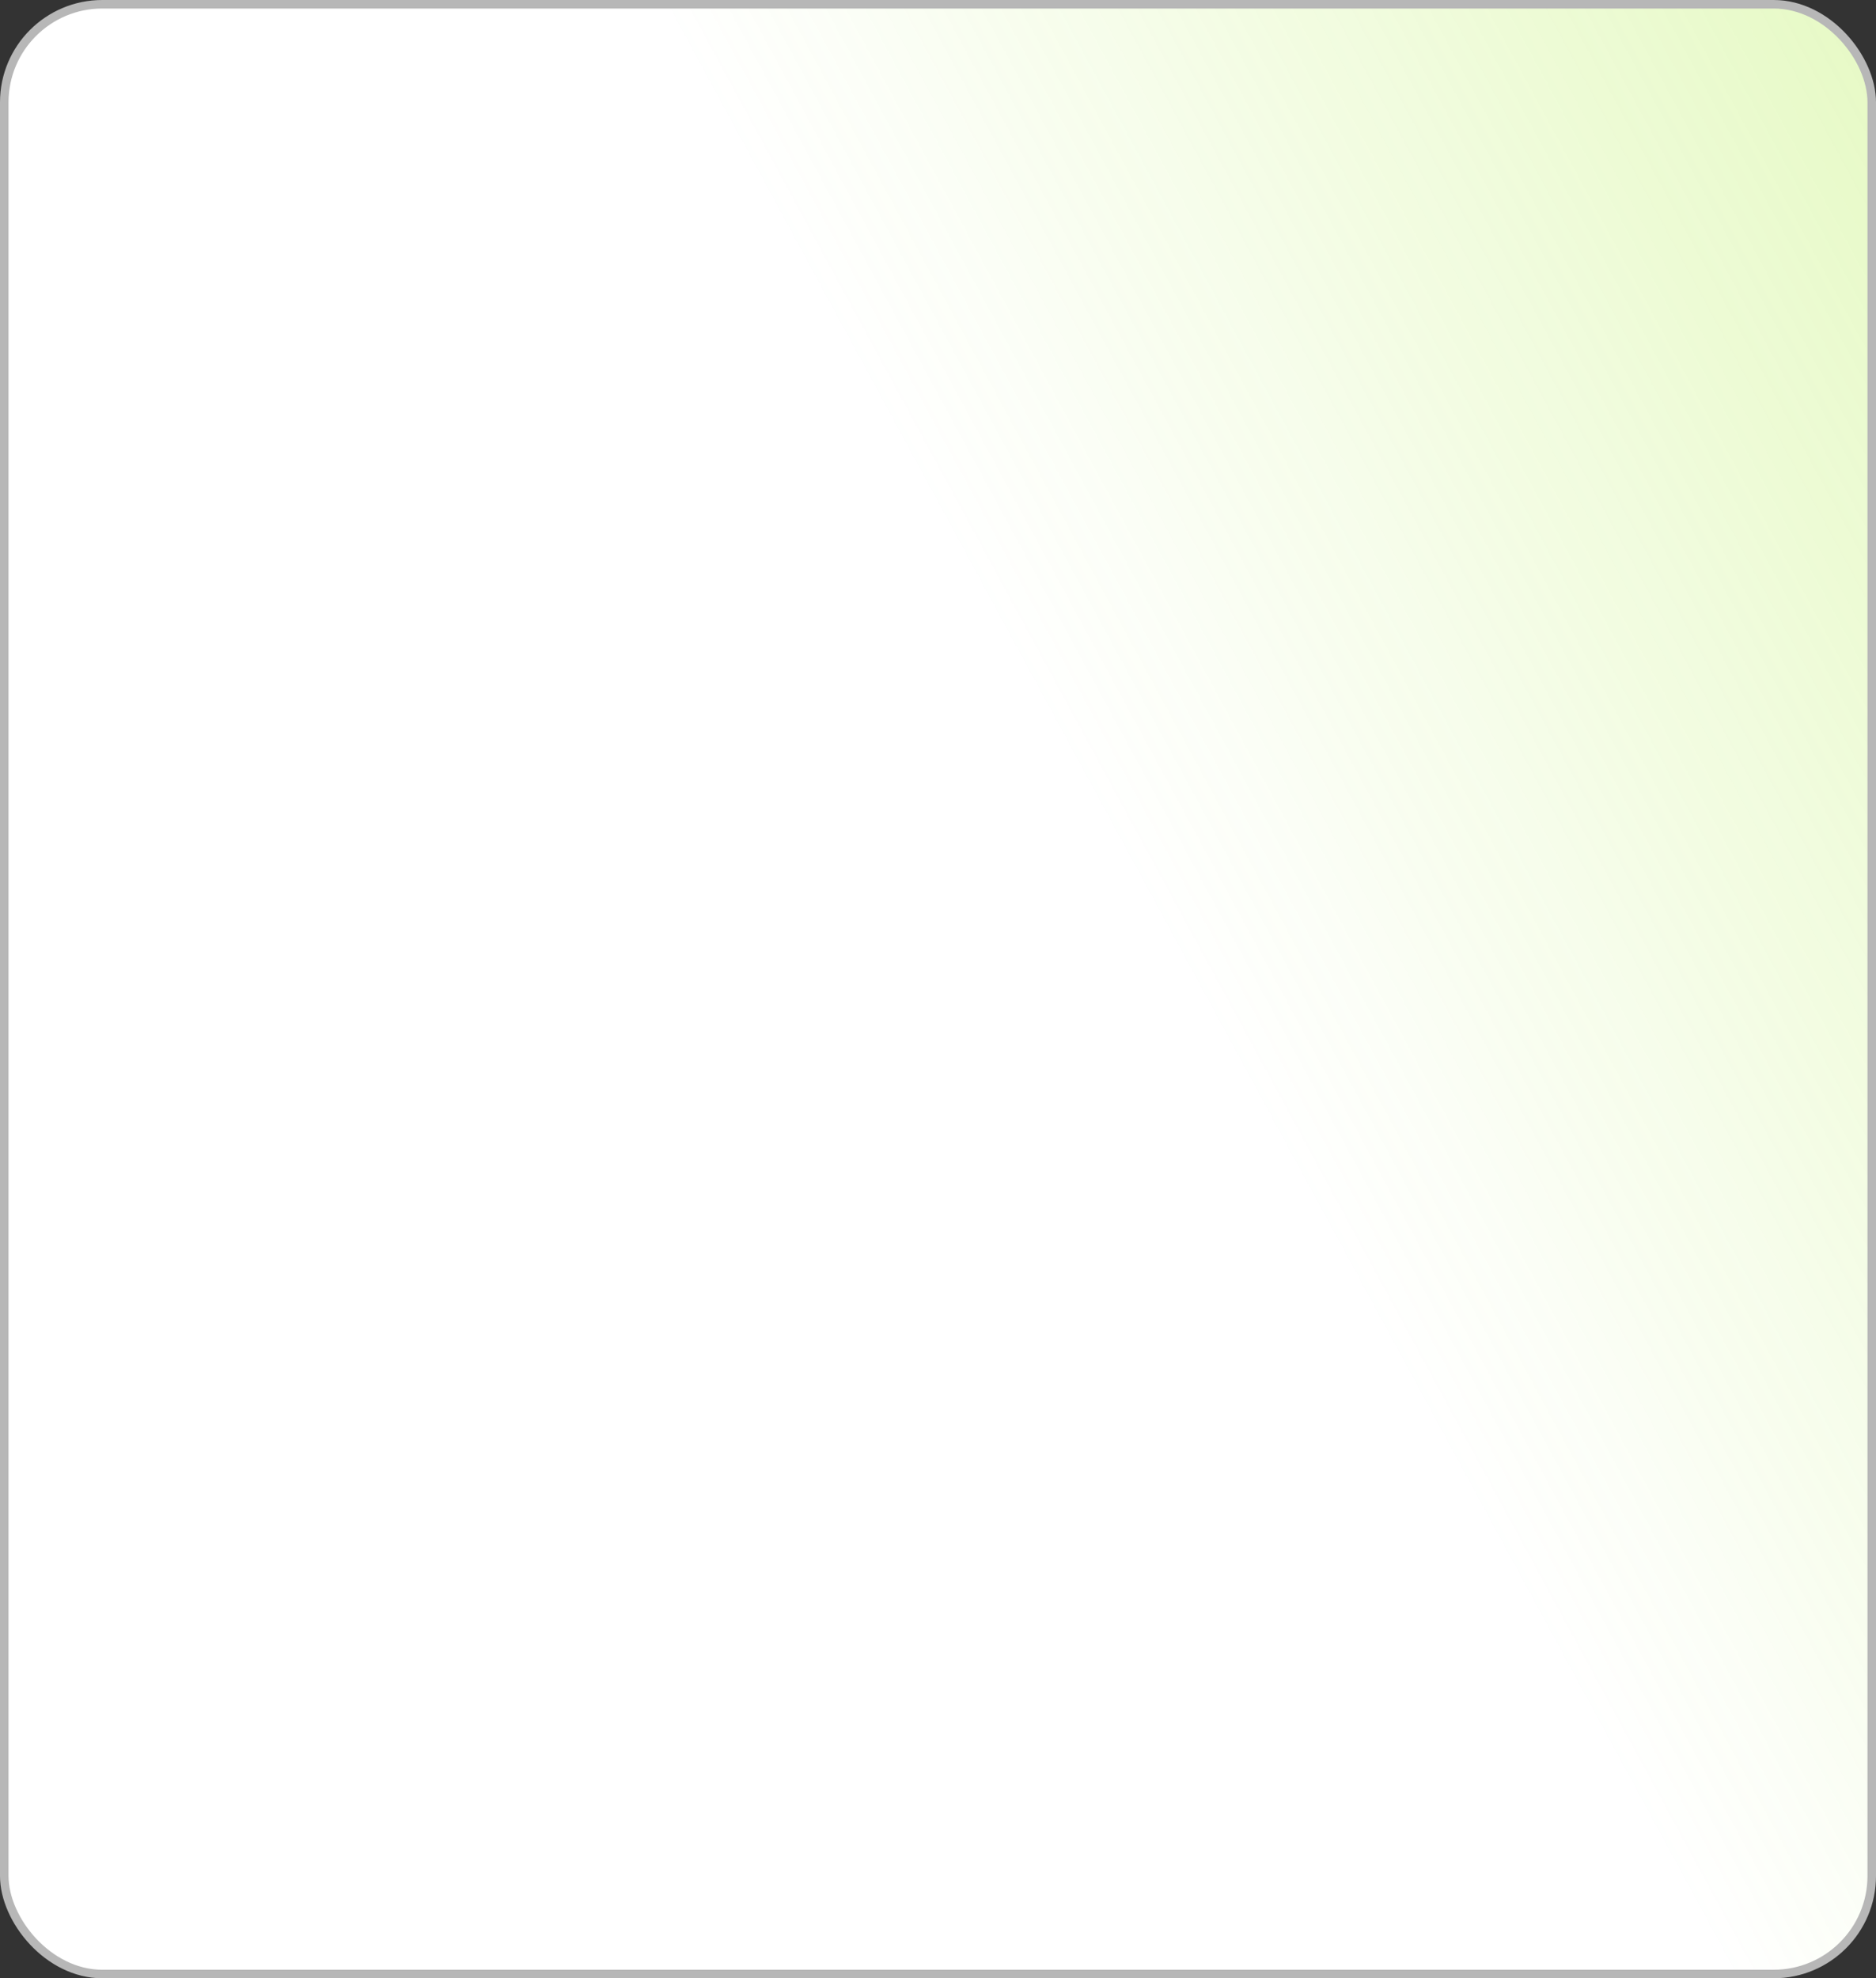
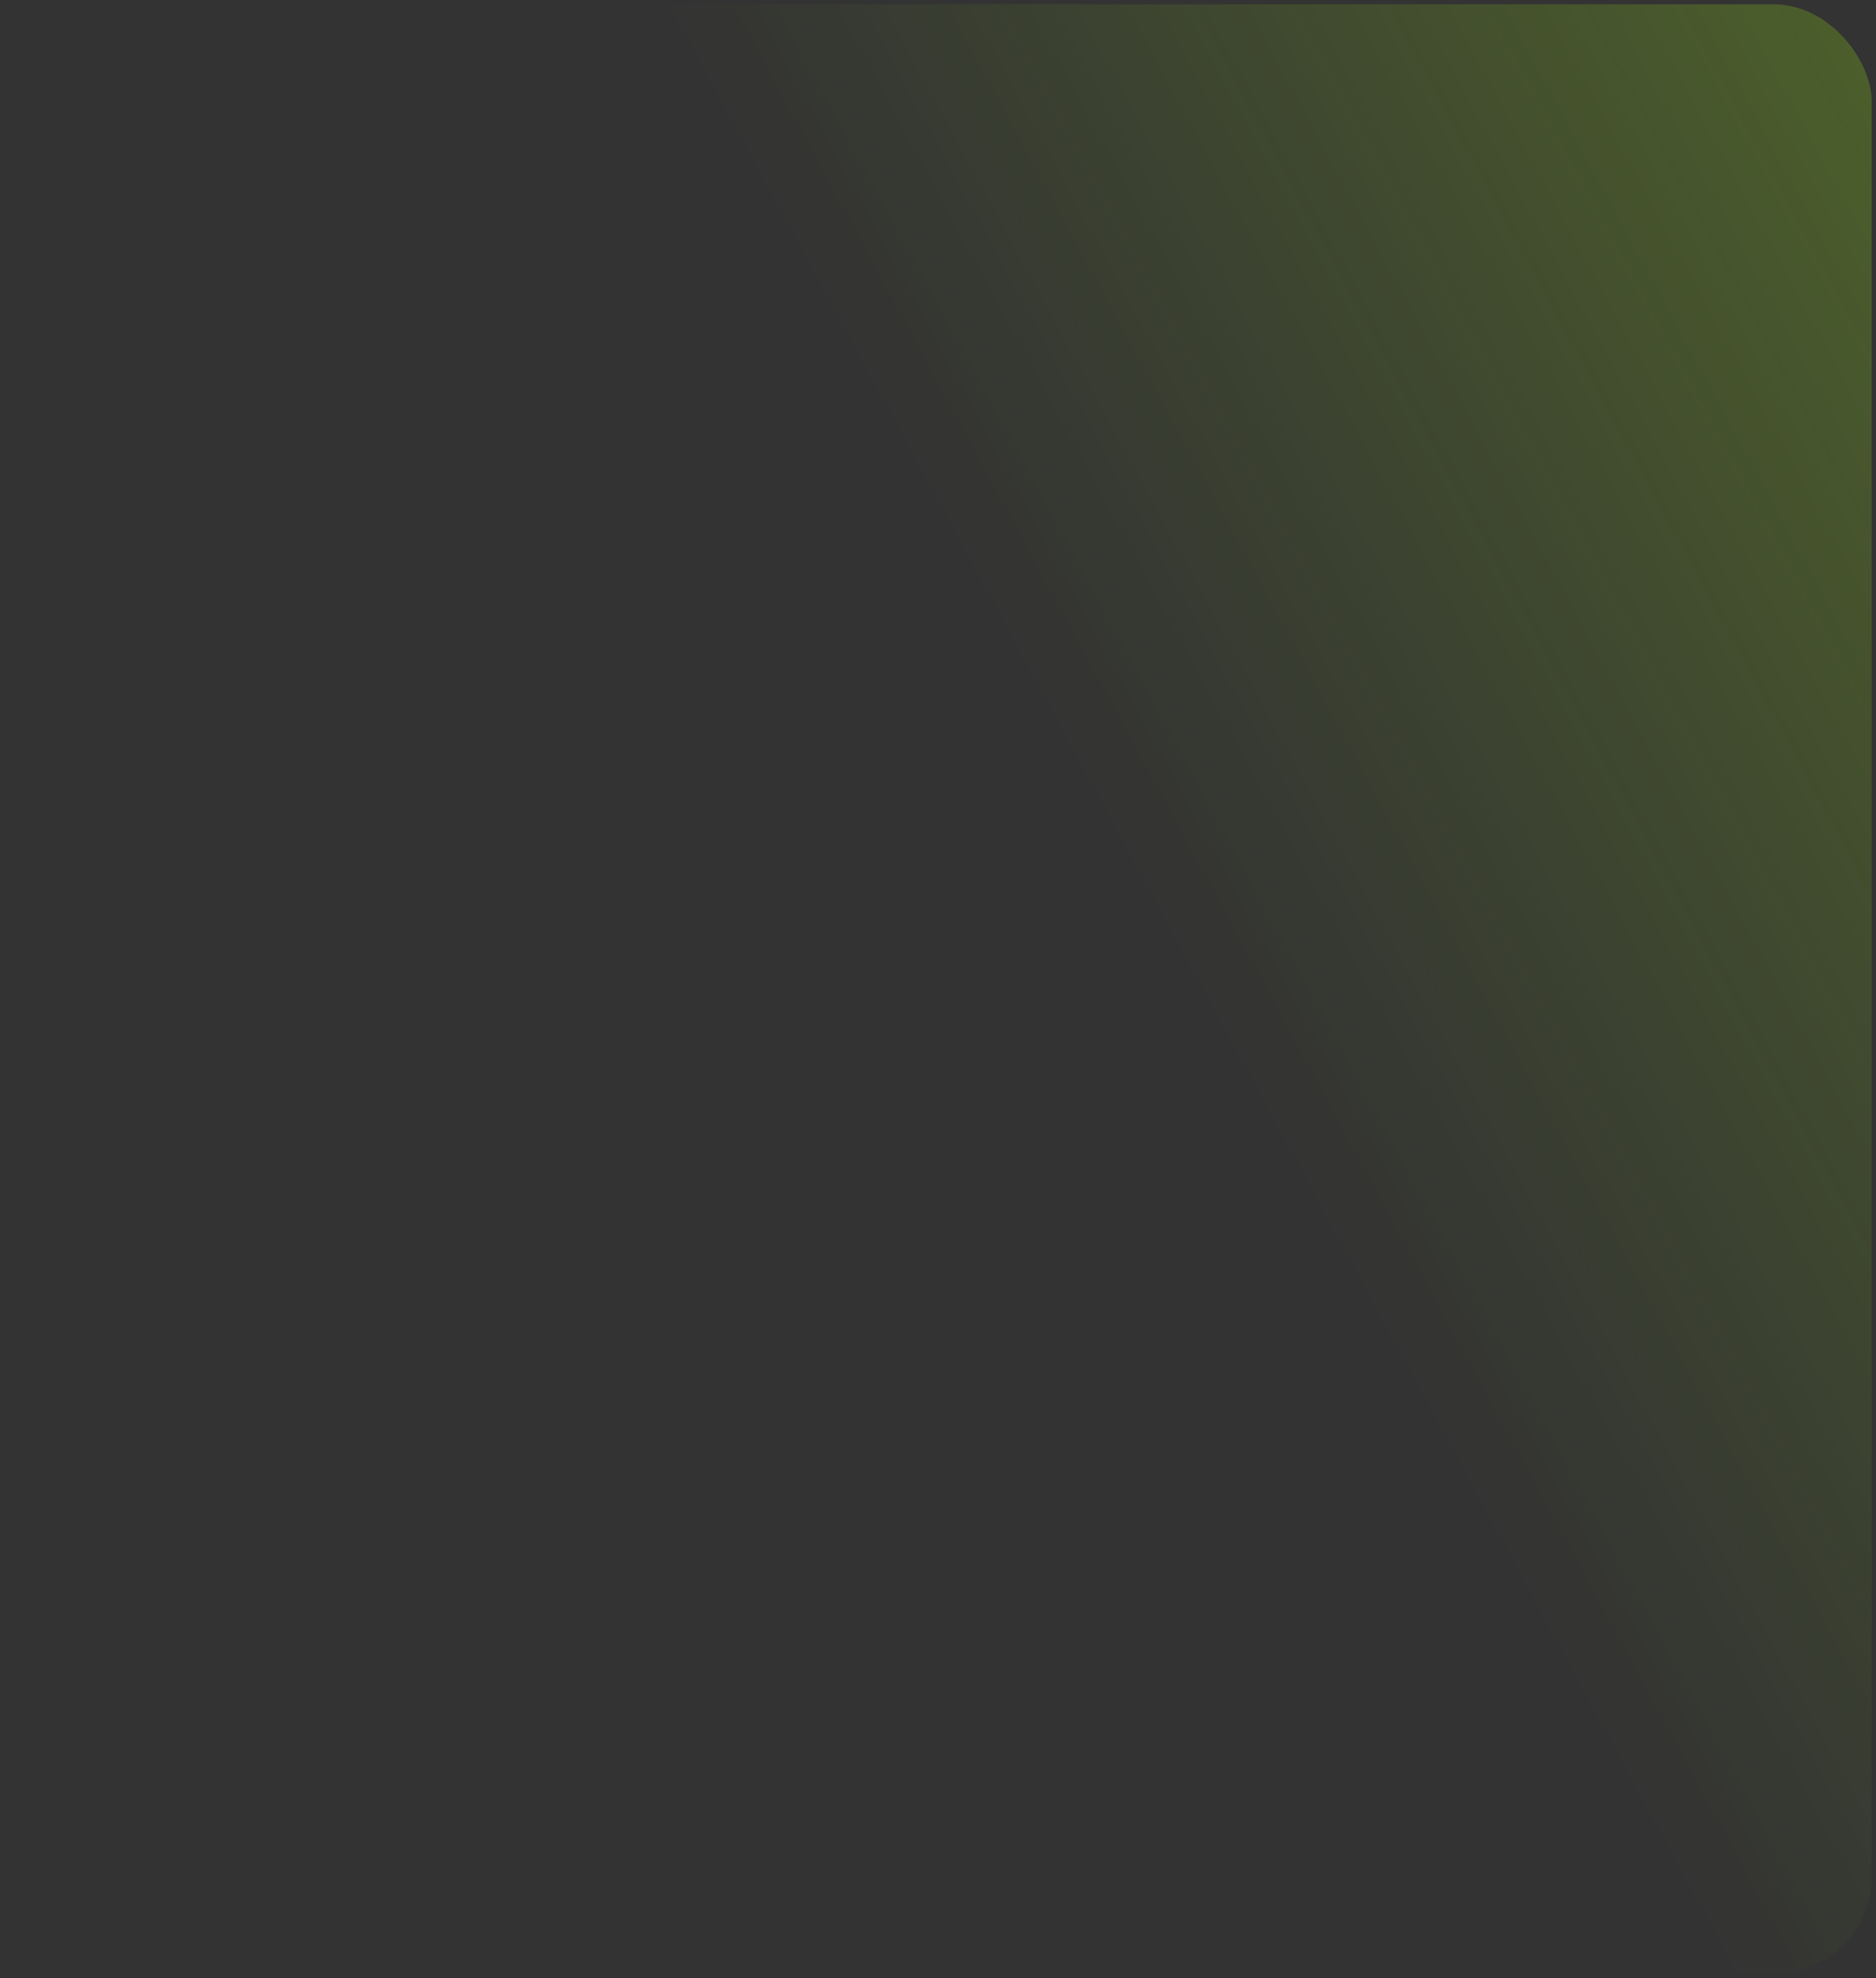
<svg xmlns="http://www.w3.org/2000/svg" width="220" height="232" viewBox="0 0 220 232" fill="none">
  <rect x="0" y="0" width="220" height="232" fill="#333333" stroke="none" />
-   <rect x="0.5" y="0.5" width="219" height="231" rx="11.5" fill="white" />
  <rect x="0.5" y="0.5" width="219" height="231" rx="11.5" fill="url(#paint0_linear)" fill-opacity="0.24" />
-   <rect x="0.5" y="0.5" width="219" height="231" rx="11.5" stroke="#B7B7B7" />
  <defs>
    <linearGradient id="paint0_linear" x1="113.039" y1="122.925" x2="245.025" y2="51.325" gradientUnits="userSpaceOnUse">
      <stop offset="0.179" stop-color="#9AE813" stop-opacity="0" />
      <stop offset="0.996" stop-color="#9AE813" />
    </linearGradient>
  </defs>
</svg>